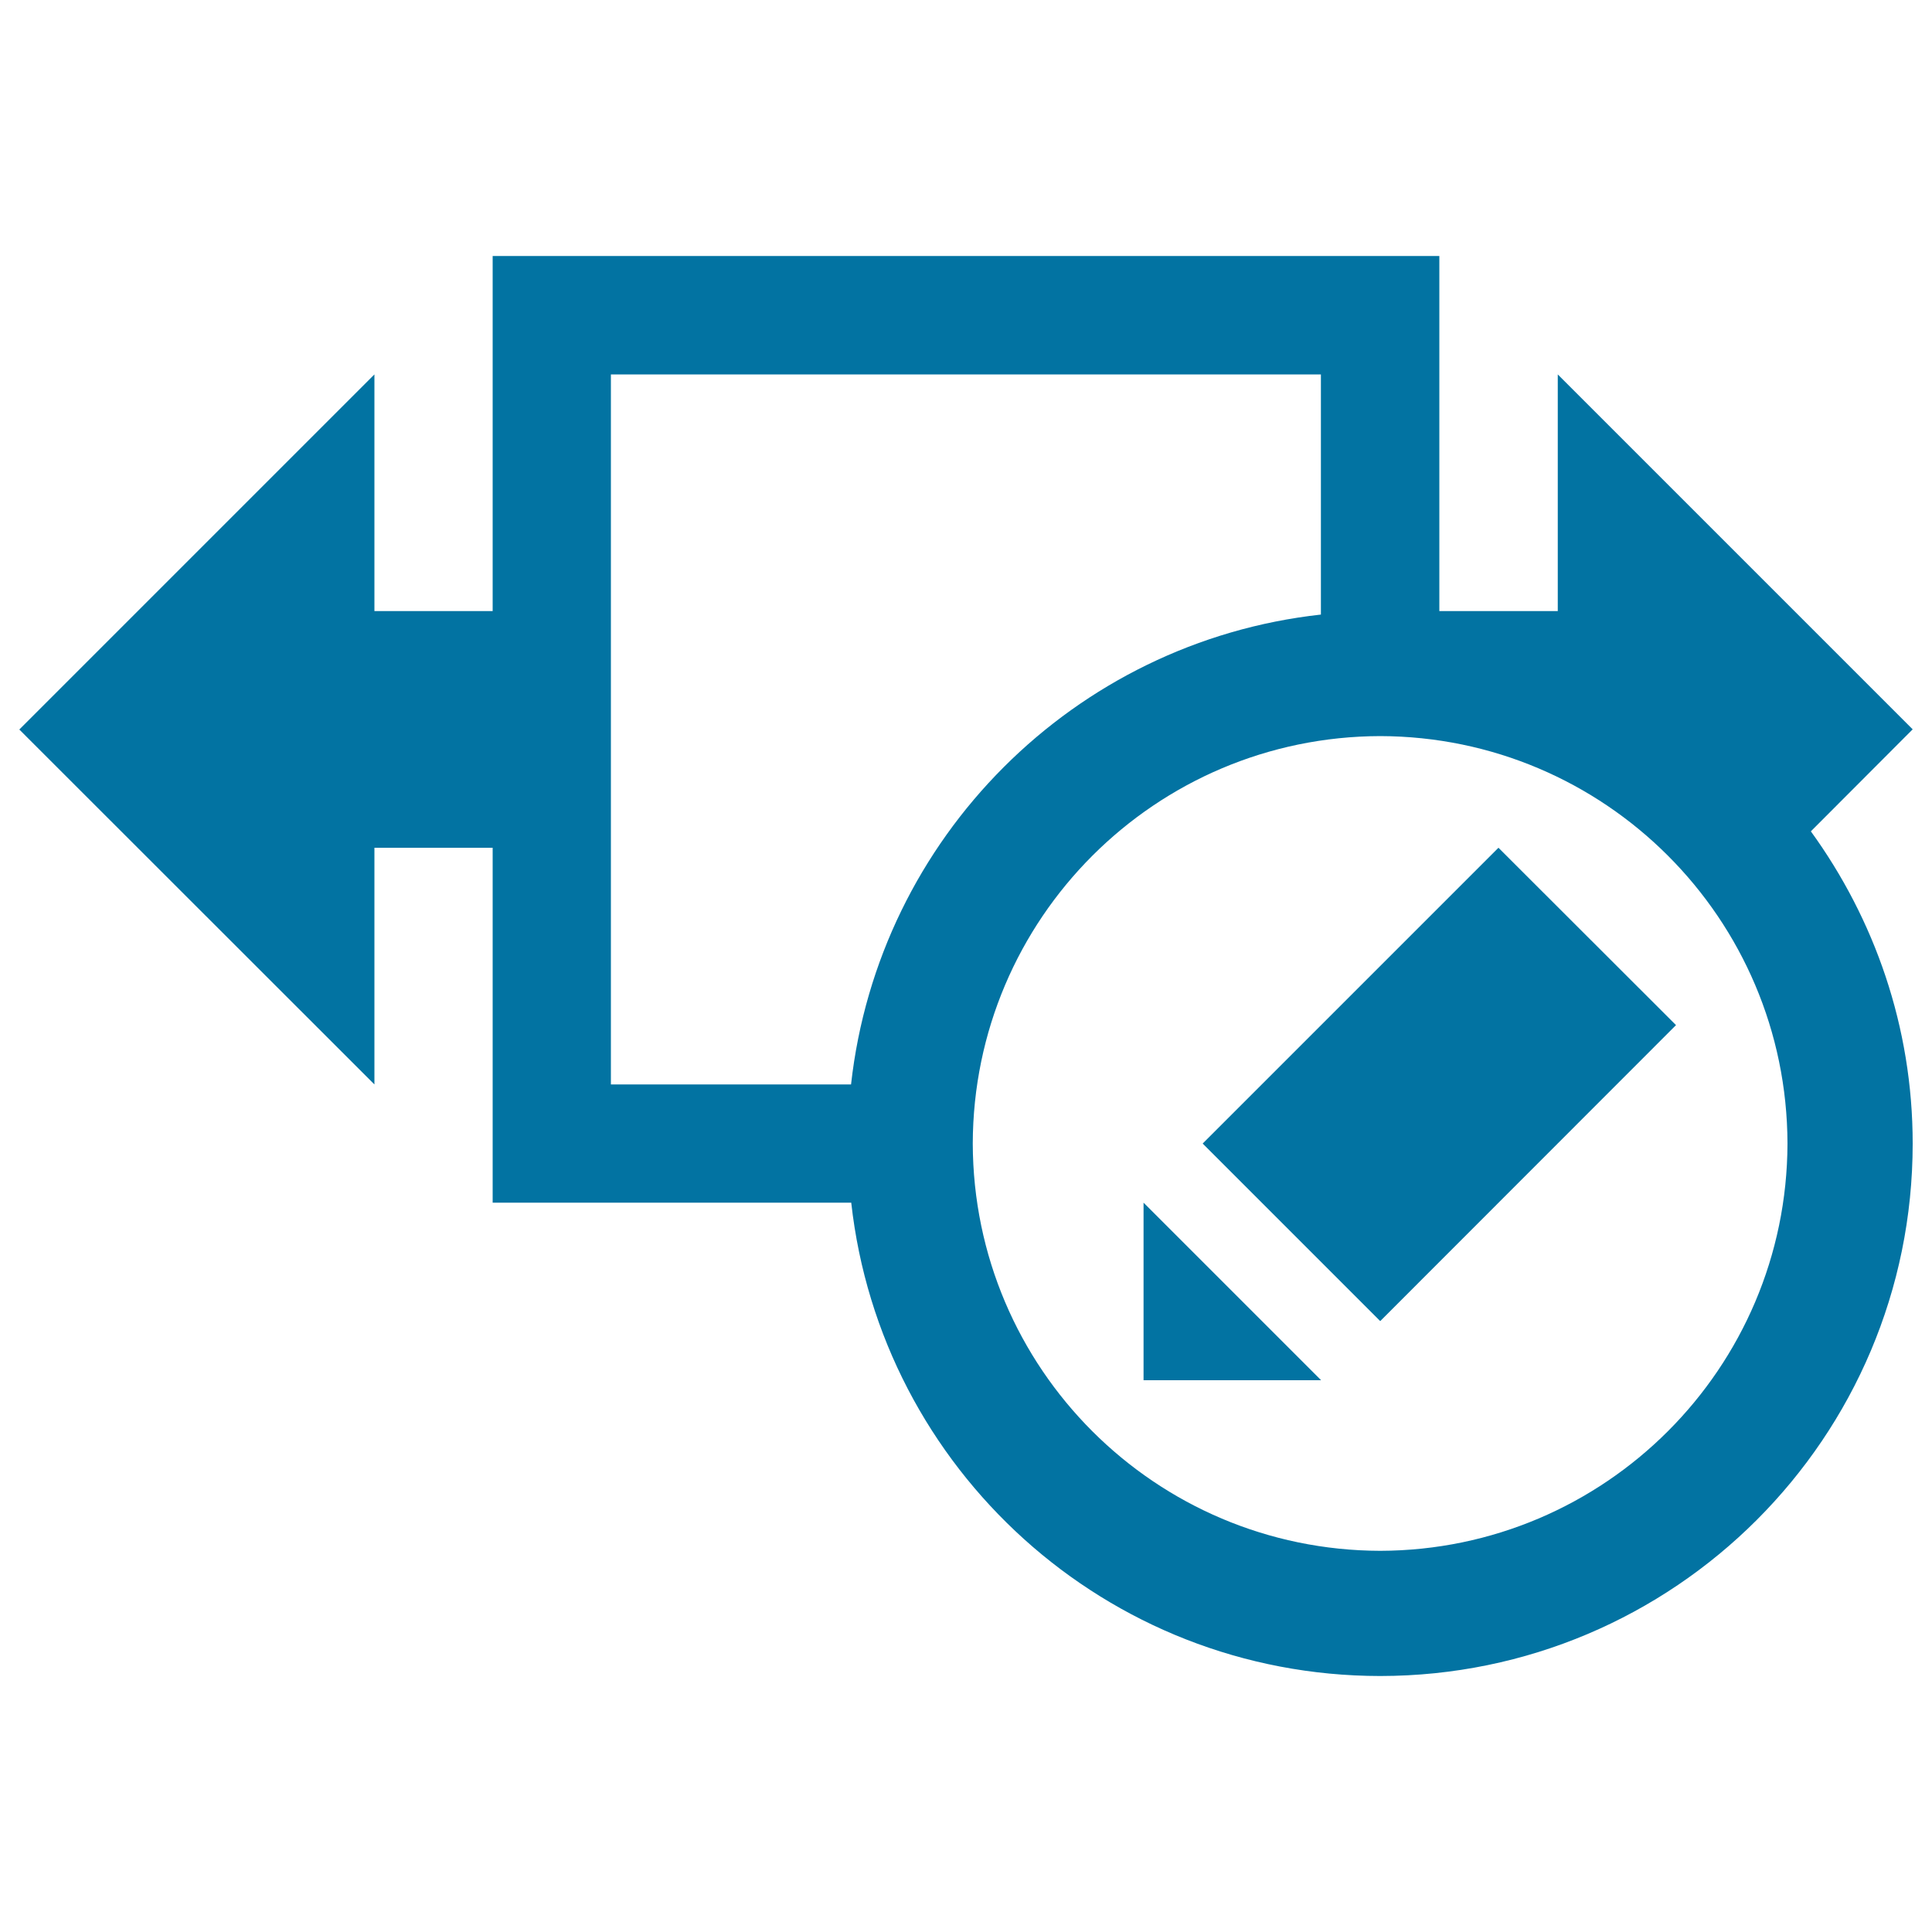
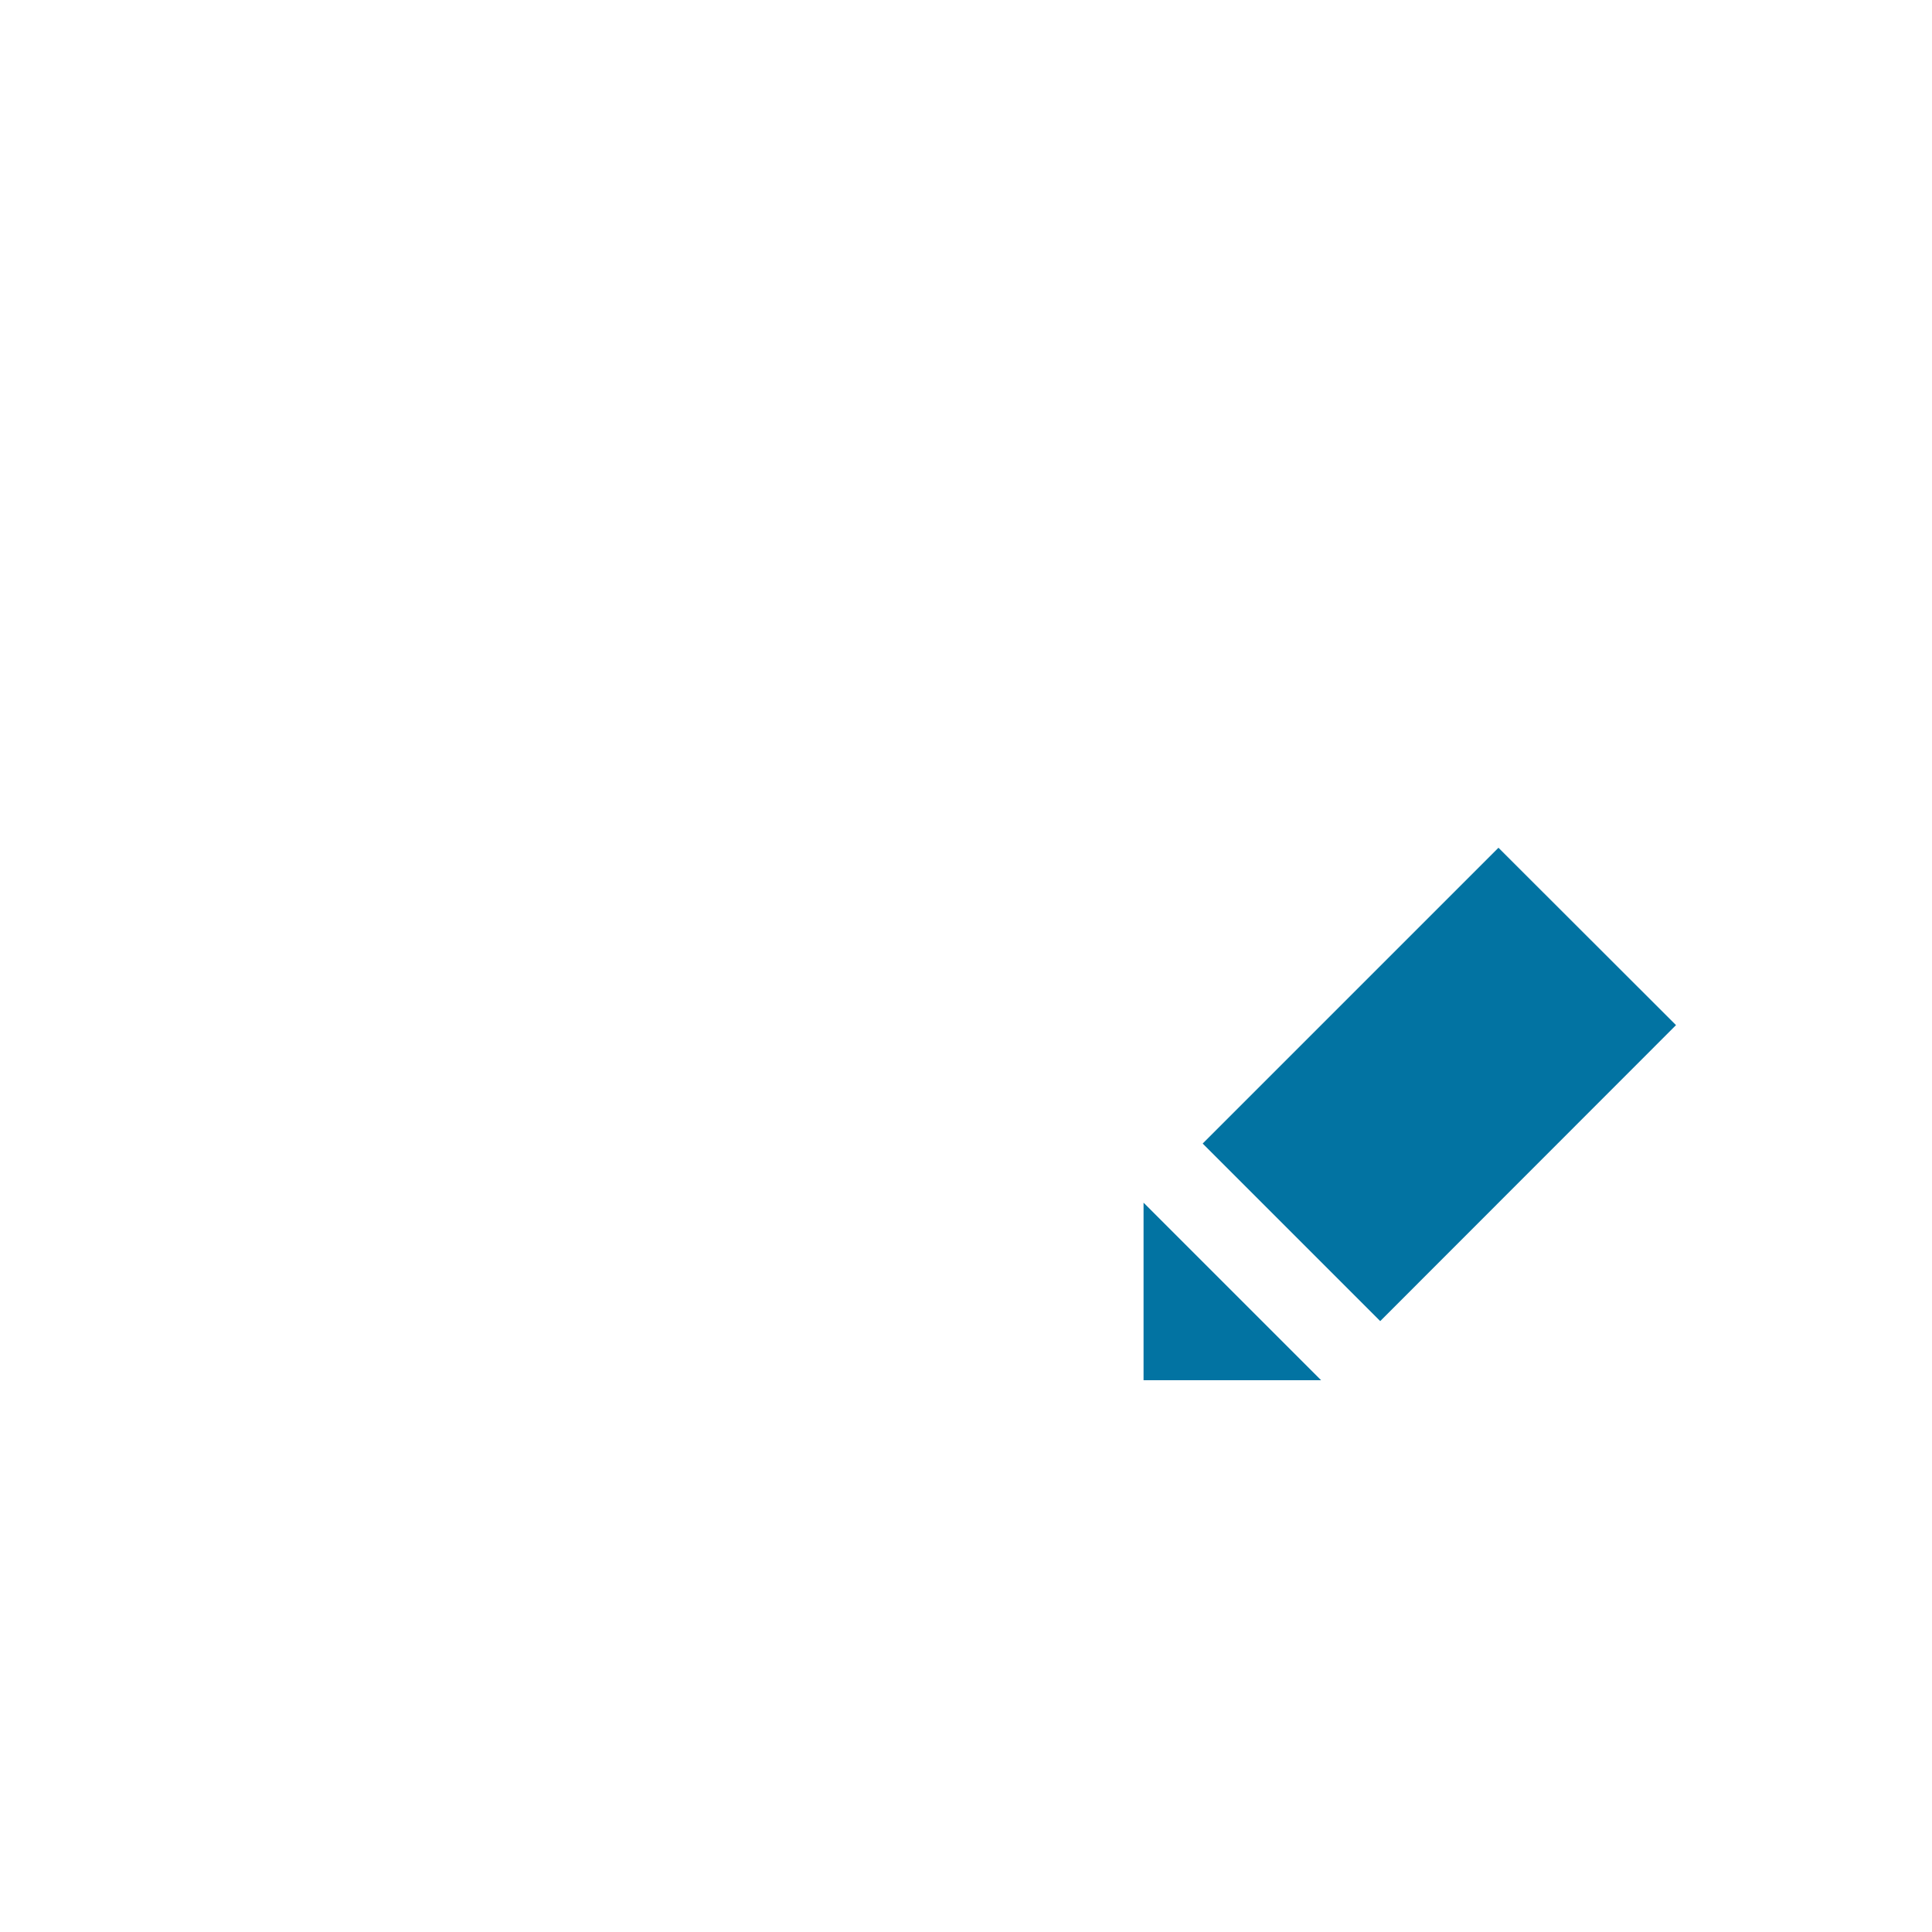
<svg xmlns="http://www.w3.org/2000/svg" viewBox="0 0 1000 1000" style="fill:#0273a2">
  <title>Width Size Edit Button SVG icon</title>
  <g>
-     <path d="M990,377.5L806.3,193.8v122.5H745V132.5H255v183.8h-61.2V193.8L10,377.6l183.8,183.7V438.8H255v183.7h185.6c15.3,137.8,131.9,244.9,273.8,245c152.2-0.1,275.6-123.4,275.6-275.6c0-60.5-19.8-116.2-52.7-161.6L990,377.5z M316.2,193.8h367.5v124.3c-127.8,14.1-229,115.5-243.2,243.2H316.2V193.8z M714.4,802.7c-116.4-0.3-210.6-94.4-210.9-210.8C503.8,475.5,598,381.3,714.4,381c116.3,0.3,210.5,94.4,210.8,210.9C924.9,708.2,830.7,802.4,714.4,802.7z" />
    <path d="M683.8,714.4h-91.9v-91.9L683.8,714.4z M867.5,530.6L714.4,683.8l-91.9-91.9l153.1-153.1L867.5,530.6z" />
  </g>
</svg>